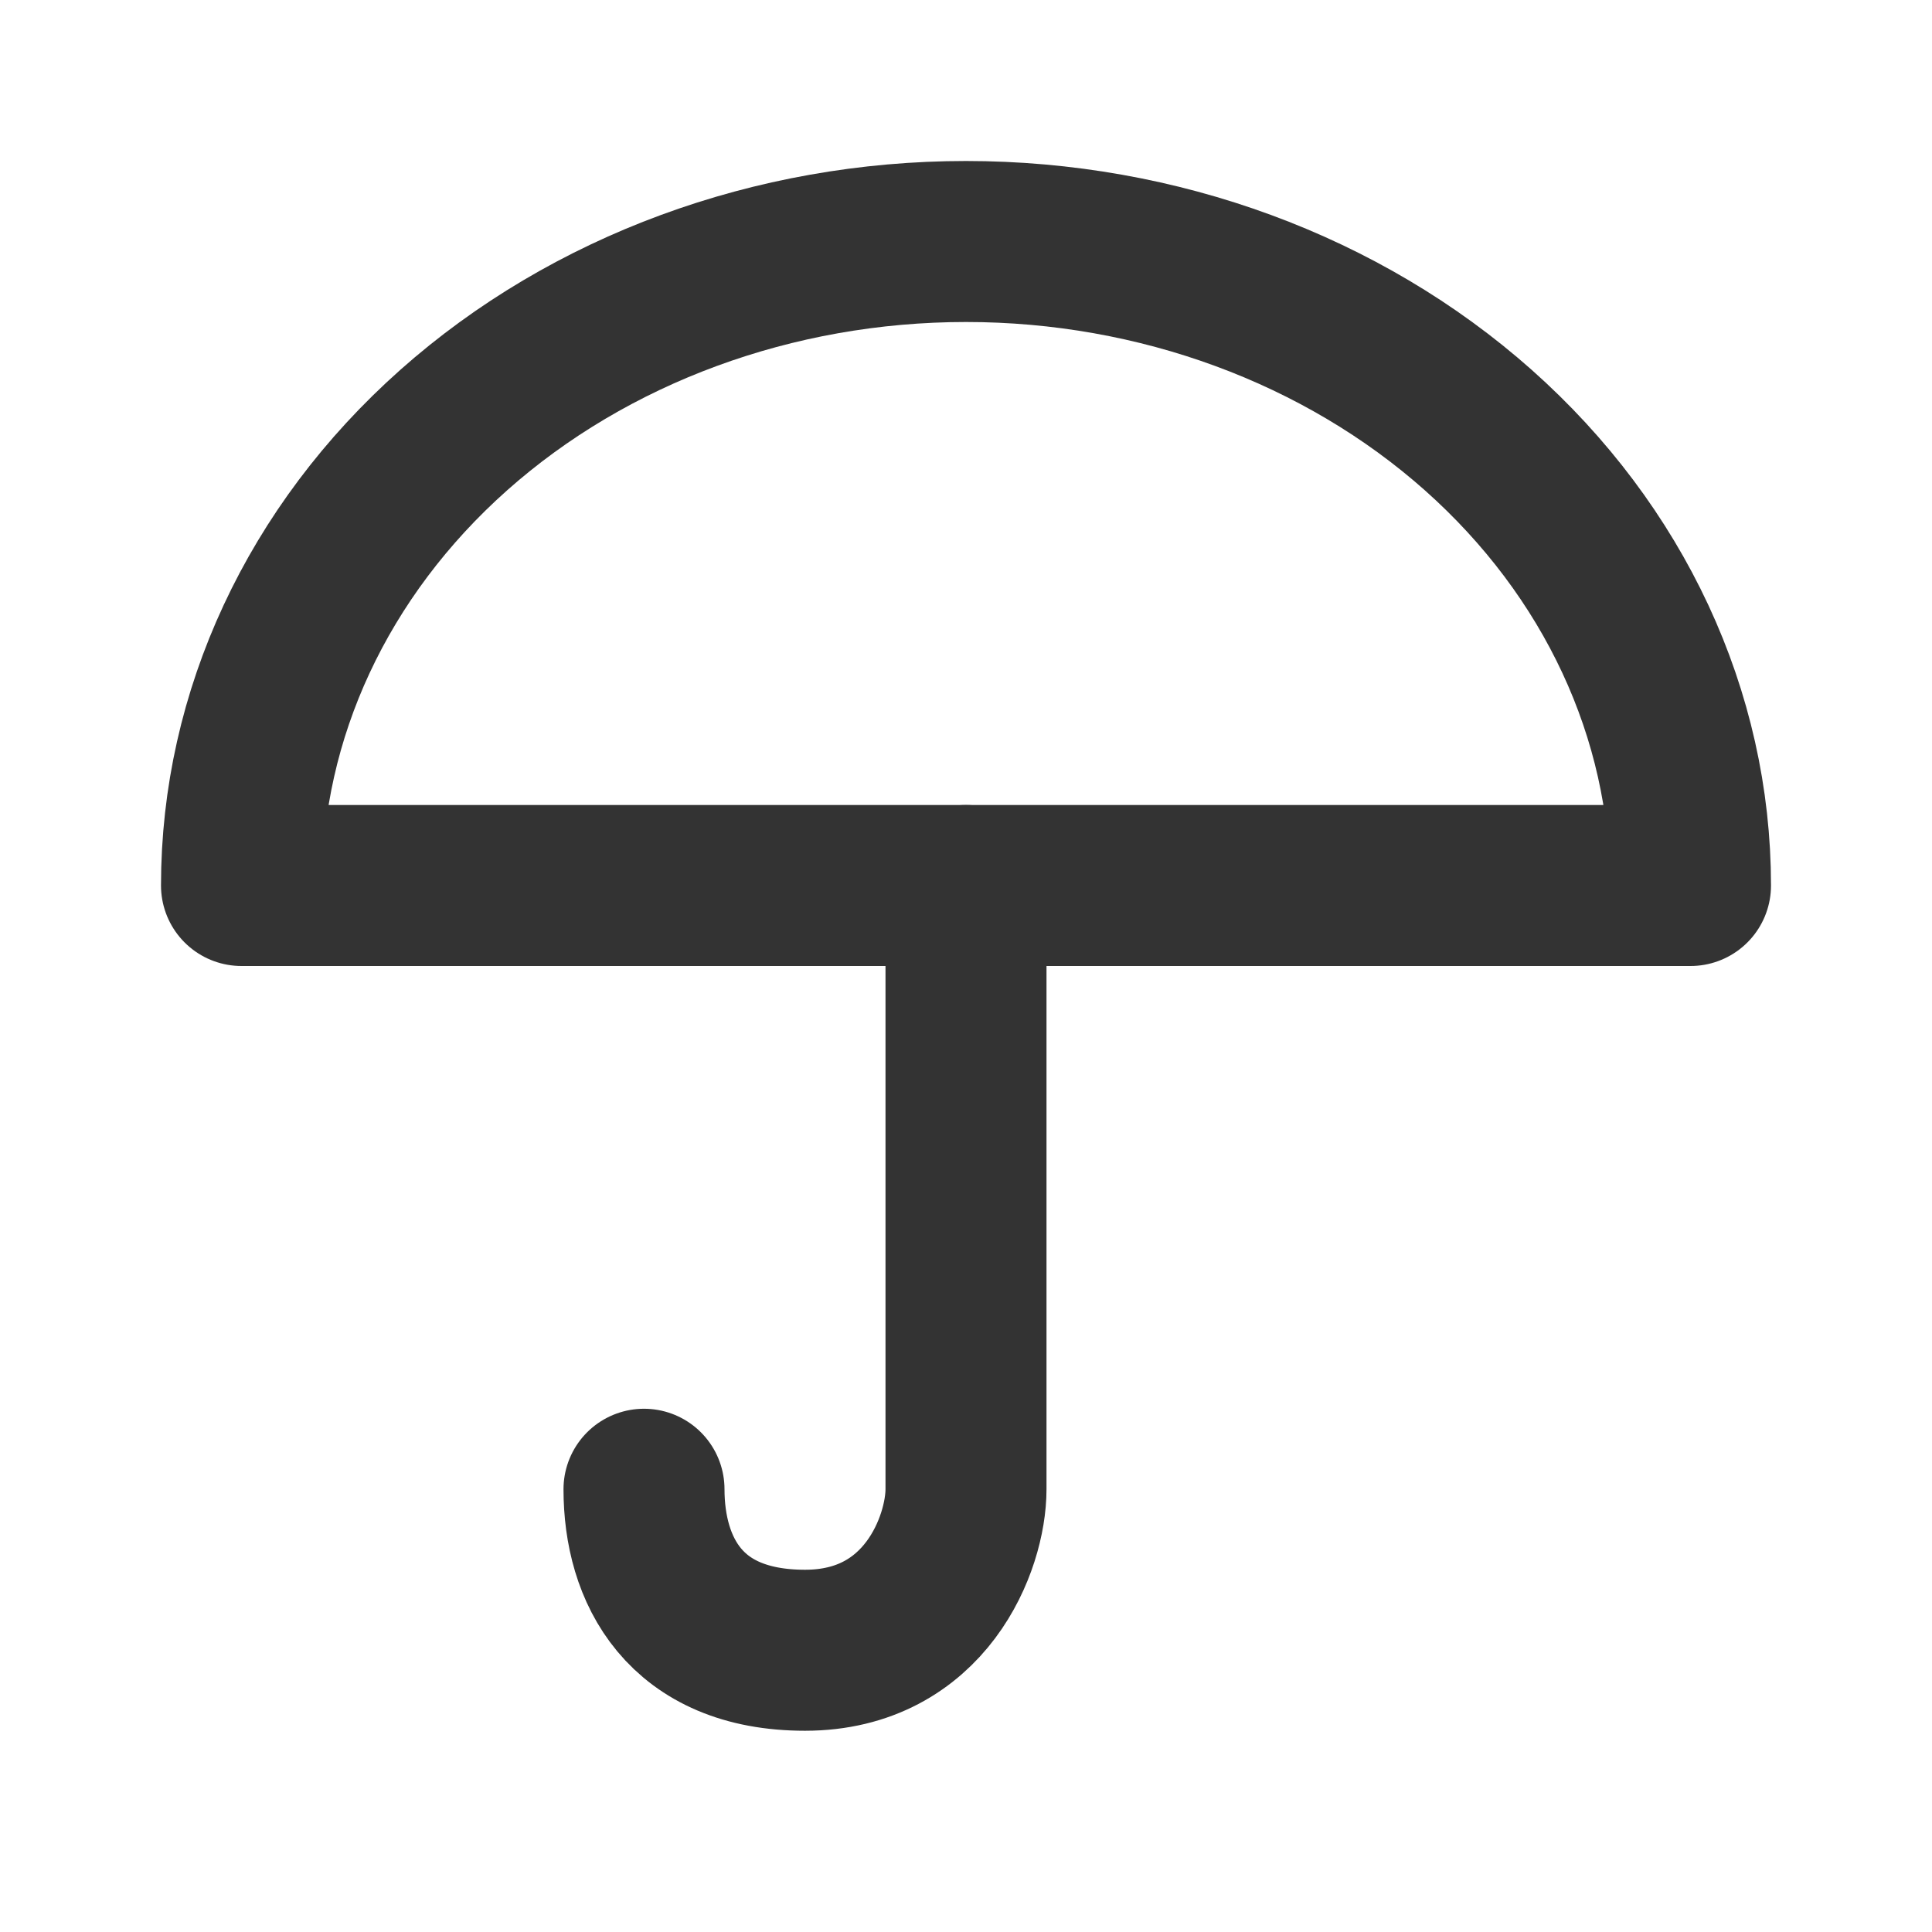
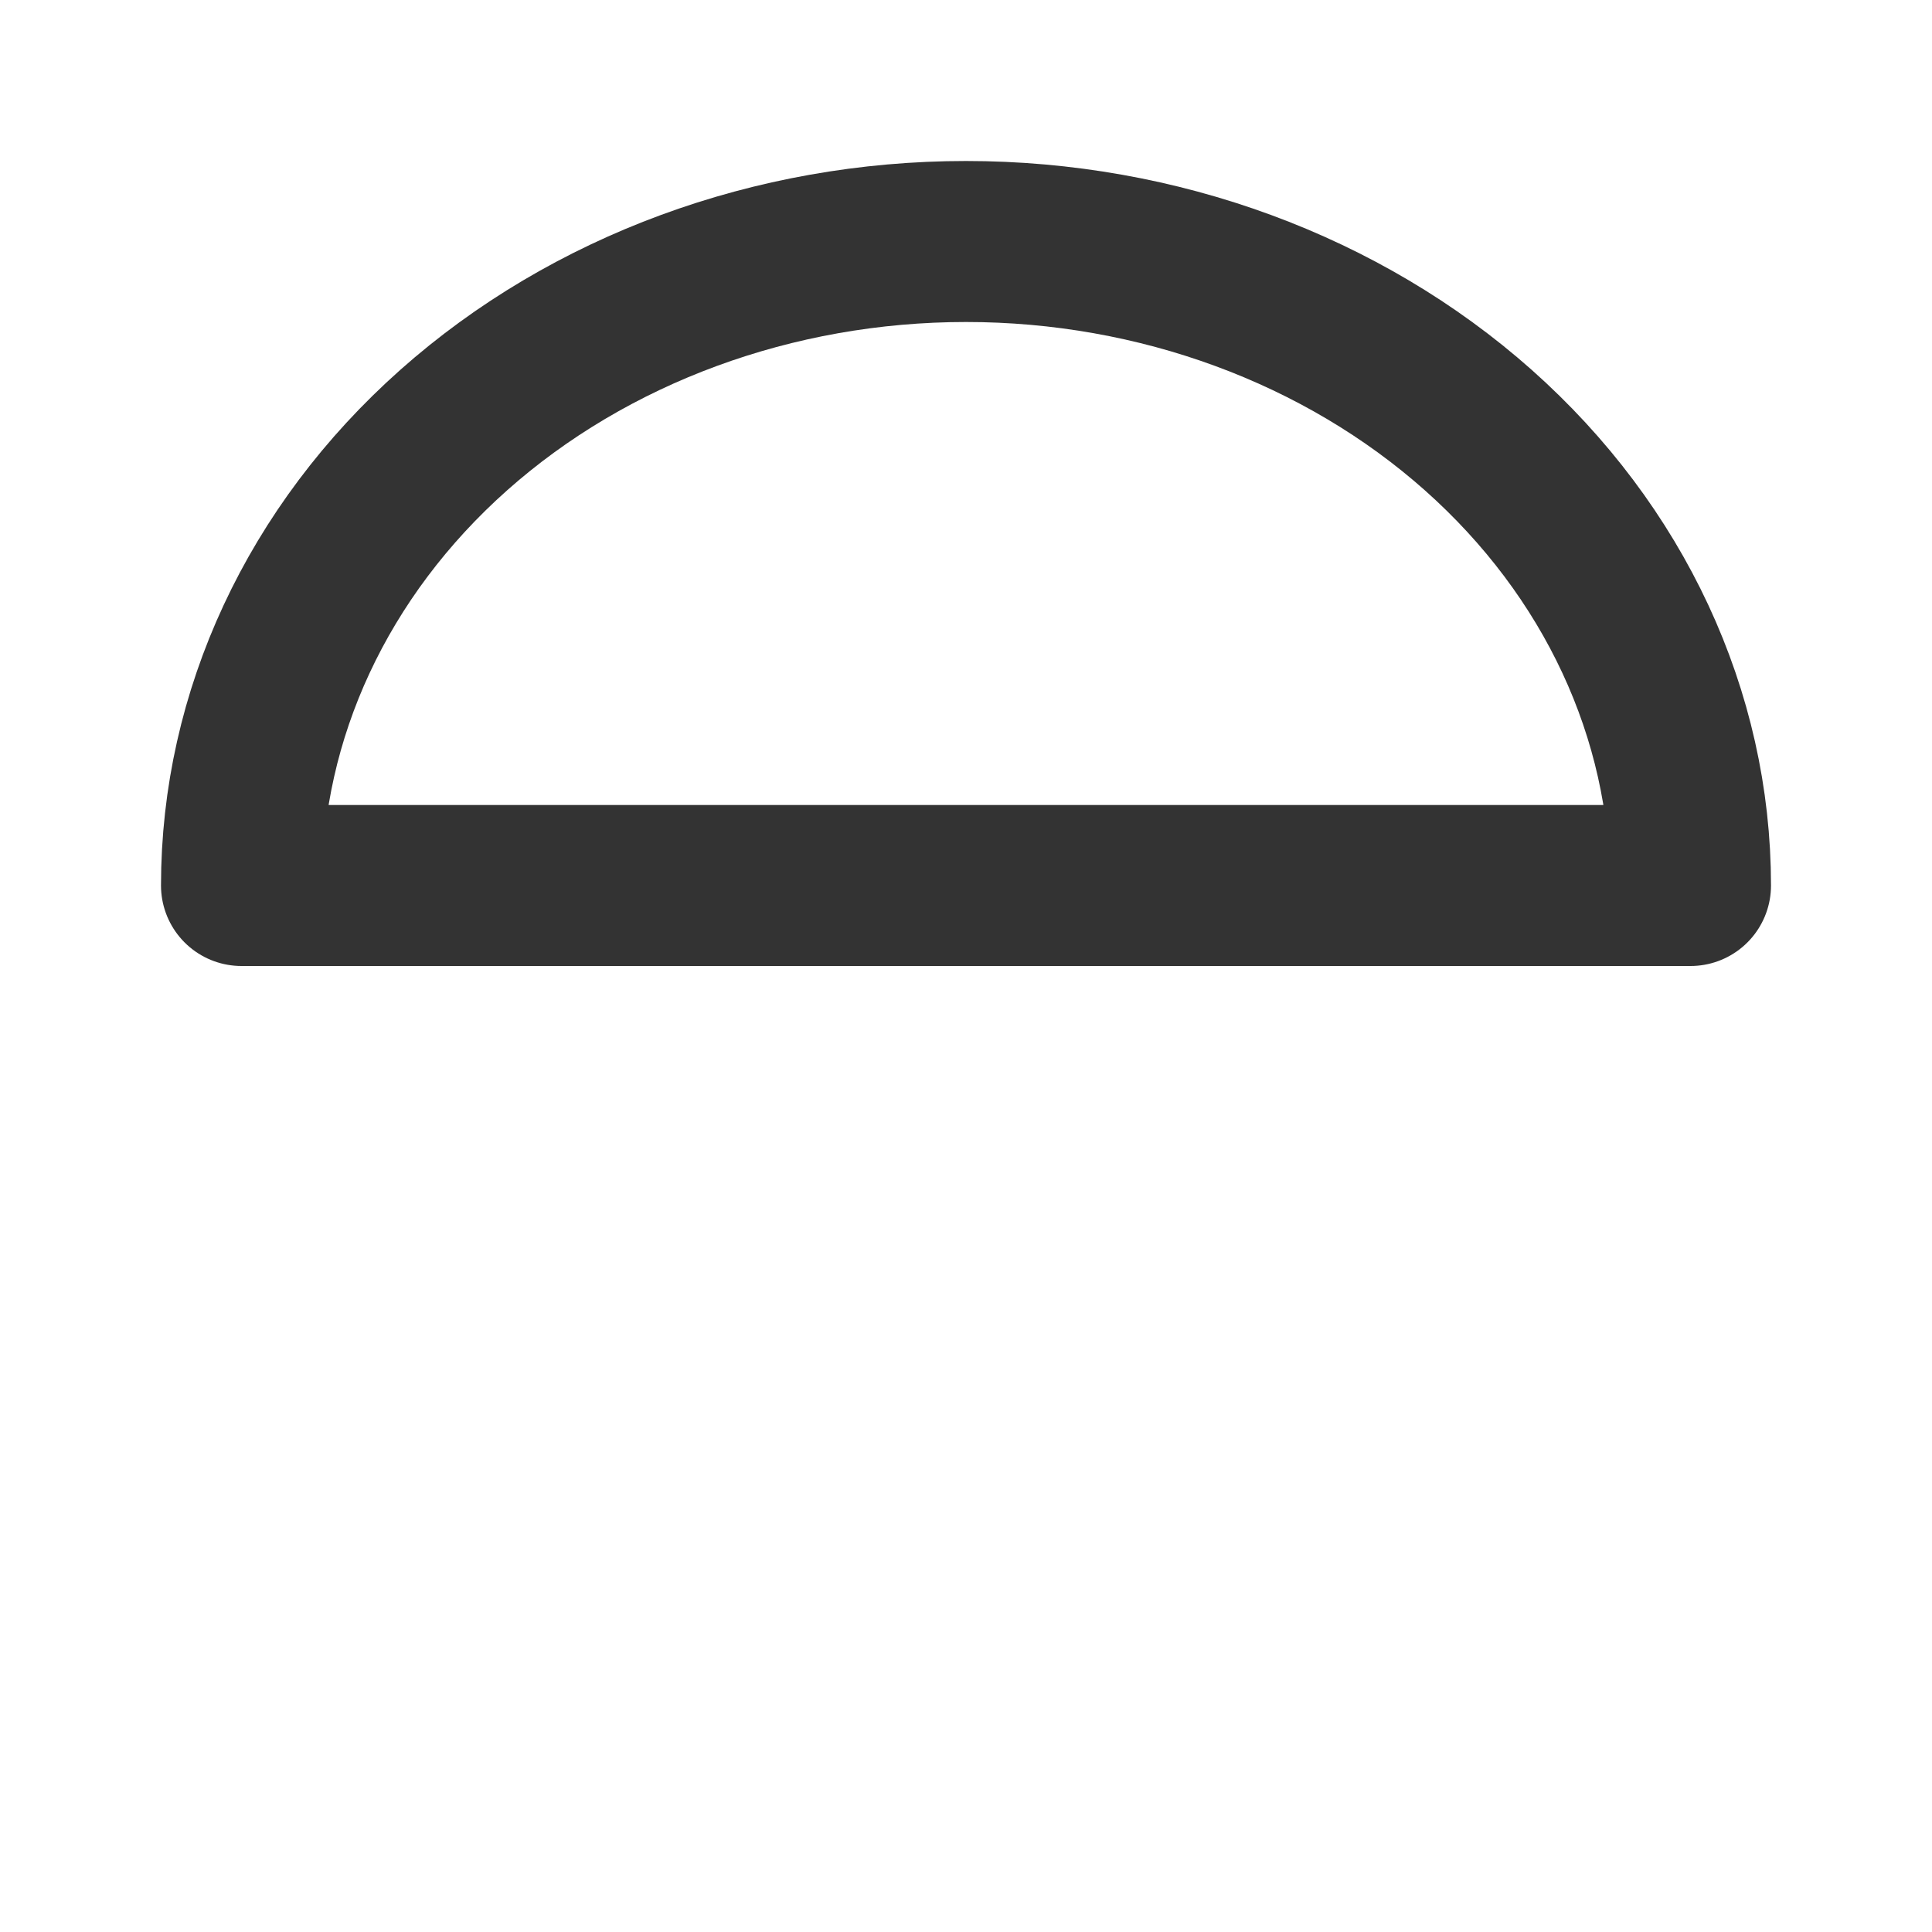
<svg xmlns="http://www.w3.org/2000/svg" width="24" height="24" viewBox="0 0 24 24" fill="none">
  <path d="M21 11C21 8.878 20.052 6.843 18.364 5.343C16.676 3.843 14.387 3 12 3C9.613 3 7.324 3.843 5.636 5.343C3.948 6.843 3 8.878 3 11L12 11H21Z" stroke="#333333" stroke-width="2" stroke-linecap="round" stroke-linejoin="round" />
-   <path d="M12 11L12 18.5C12 19.167 11.5 20.5 10 20.5C8.5 20.5 8 19.5 8 18.5" stroke="#333333" stroke-width="2" stroke-linecap="round" stroke-linejoin="round" />
</svg>